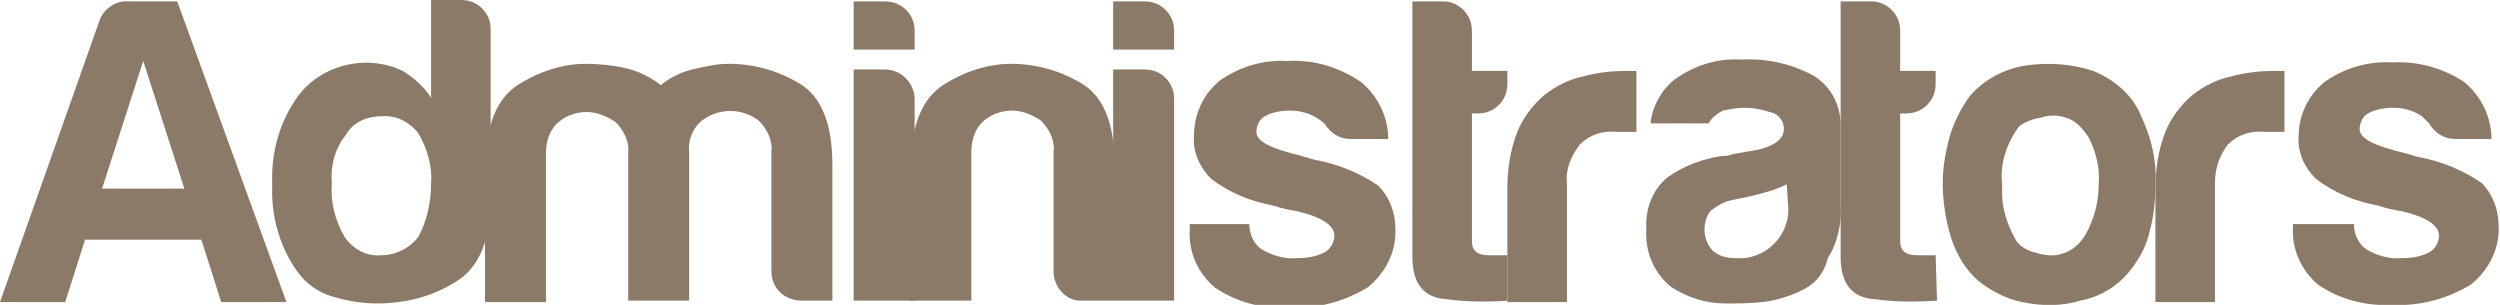
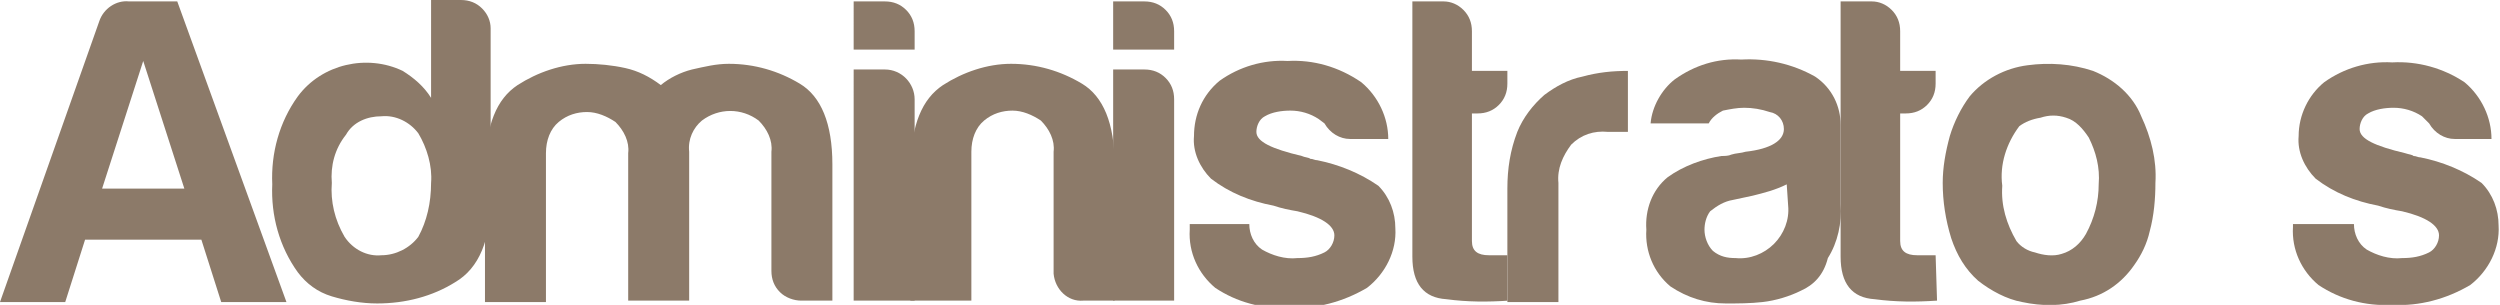
<svg xmlns="http://www.w3.org/2000/svg" version="1.1" id="Layer_1" x="0px" y="0px" viewBox="0 0 176.3 21.5" style="enable-background:new 0 0 176.3 21.5;" xml:space="preserve">
  <style type="text/css">
	.st0{fill:#8C7A69;}
</style>
  <title>Asset 1</title>
  <g>
    <g id="Layer_1-2">
      <path class="st0" d="M9.1,0.1h3.4l7.7,21.2h-4.6l-1.4-4.4H6l-1.4,4.4H0L7,1.5C7.3,0.6,8.2,0,9.1,0.1z M10.1,4.3l-2.9,9H13    L10.1,4.3z" />
      <path class="st0" d="M30.4,0h2.1c0.6,0,1.1,0.2,1.5,0.6c0.4,0.4,0.6,0.9,0.6,1.4v12c0,2.9-0.8,4.9-2.5,5.9c-1.6,1-3.5,1.5-5.5,1.5    c-1.1,0-2.2-0.2-3.2-0.5c-1-0.3-1.8-0.9-2.4-1.7c-1.3-1.8-1.9-4-1.8-6.2c-0.1-2.2,0.5-4.4,1.8-6.2c1.7-2.3,4.9-3,7.4-1.8    c0.8,0.5,1.5,1.1,2,1.9L30.4,0z M23.4,12.9c-0.1,1.3,0.2,2.6,0.9,3.8c0.6,0.9,1.6,1.4,2.6,1.3c1,0,2-0.5,2.6-1.3    c0.6-1.1,0.9-2.4,0.9-3.8c0.1-1.2-0.3-2.5-0.9-3.5c-0.6-0.8-1.6-1.3-2.6-1.2c-1,0-2,0.4-2.5,1.3C23.6,10.5,23.3,11.7,23.4,12.9    L23.4,12.9z" />
      <path class="st0" d="M48.6,21.2h-4.3V10.8c0.1-0.8-0.3-1.6-0.9-2.2c-0.6-0.4-1.3-0.7-2-0.7c-0.7,0-1.4,0.2-2,0.7    c-0.6,0.5-0.9,1.3-0.9,2.2v10.5h-4.3v-9.6C34.3,8.8,35,7,36.5,6c1.4-0.9,3.1-1.5,4.8-1.5c0.9,0,1.9,0.1,2.8,0.3    C45,5,45.8,5.4,46.6,6c0.6-0.5,1.4-0.9,2.2-1.1c0.9-0.2,1.7-0.4,2.6-0.4c1.8,0,3.5,0.5,5,1.4c1.5,0.9,2.3,2.8,2.3,5.7v9.6h-2.2    c-0.5,0-1.1-0.2-1.5-0.6c-0.4-0.4-0.6-0.9-0.6-1.5v-8.4c0.1-0.8-0.3-1.6-0.9-2.2c-1.2-0.9-2.8-0.9-4,0c-0.6,0.5-1,1.3-0.9,2.2    L48.6,21.2L48.6,21.2z" />
      <path class="st0" d="M60.2,0.1h2.2c0.6,0,1.1,0.2,1.5,0.6c0.4,0.4,0.6,0.9,0.6,1.5v1.3h-4.3V0.1z M60.2,4.9h2.2    c1.2,0,2.1,1,2.1,2.1v14.2h-4.3V4.9z" />
      <path class="st0" d="M78.6,21.2h-2.2c-1.1,0.1-2-0.8-2.1-1.9c0-0.1,0-0.1,0-0.2v-8.4c0.1-0.8-0.3-1.6-0.9-2.2    c-0.6-0.4-1.3-0.7-2-0.7c-0.7,0-1.4,0.2-2,0.7c-0.6,0.5-0.9,1.3-0.9,2.2v10.5h-4.3v-9.6C64.3,8.8,65,7,66.5,6    c1.4-0.9,3.1-1.5,4.8-1.5c1.8,0,3.5,0.5,5,1.4c1.5,0.9,2.3,2.8,2.3,5.7L78.6,21.2z" />
      <path class="st0" d="M78.5,0.1h2.2c0.6,0,1.1,0.2,1.5,0.6c0.4,0.4,0.6,0.9,0.6,1.5v1.3h-4.3V0.1z M78.5,4.9h2.2    c0.6,0,1.1,0.2,1.5,0.6c0.4,0.4,0.6,0.9,0.6,1.5v14.2h-4.3L78.5,4.9z" />
      <path class="st0" d="M83.9,15.8h4.2c0,0.7,0.3,1.4,0.9,1.8c0.7,0.4,1.6,0.7,2.5,0.6c0.7,0,1.3-0.1,1.9-0.4    c0.4-0.2,0.7-0.7,0.7-1.2c0-0.7-0.9-1.3-2.6-1.7c-0.6-0.1-1.1-0.2-1.7-0.4c-1.6-0.3-3.1-0.9-4.4-1.9c-0.8-0.8-1.3-1.9-1.2-3    c0-1.5,0.6-2.9,1.8-3.9c1.4-1,3.1-1.5,4.8-1.4c1.8-0.1,3.6,0.4,5.2,1.5c1.2,1,1.9,2.5,1.9,4h-2.7c-0.7,0-1.4-0.4-1.8-1.1L93,8.4    c-0.6-0.4-1.3-0.6-2-0.6c-0.6,0-1.3,0.1-1.8,0.4c-0.4,0.2-0.6,0.7-0.6,1.1c0,0.7,1.1,1.2,3.2,1.7c0.2,0.1,0.5,0.1,0.6,0.2    c0.2,0,0.3,0.1,0.5,0.1c1.5,0.3,3,0.9,4.3,1.8c0.8,0.8,1.2,1.9,1.2,3c0.1,1.6-0.7,3.2-2,4.2c-1.7,1-3.6,1.5-5.5,1.4    c-1.9,0.1-3.7-0.4-5.2-1.4c-1.2-1-1.9-2.5-1.8-4.1V15.8z" />
      <path class="st0" d="M106.4,21.2c-1.5,0.1-2.9,0.1-4.4-0.1c-1.6-0.1-2.4-1.1-2.4-3V0.1h2.2c0.5,0,1,0.2,1.4,0.6    c0.4,0.4,0.6,0.9,0.6,1.5v2.8h2.5v0.9c0,0.6-0.2,1.1-0.6,1.5c-0.4,0.4-0.9,0.6-1.5,0.6h-0.4V17c0,0.7,0.4,1,1.2,1h1.3V21.2z" />
-       <path class="st0" d="M106.3,21.2v-7.9c0-1.4,0.2-2.7,0.7-4c0.4-1,1.1-1.9,1.9-2.6c0.8-0.6,1.7-1.1,2.7-1.3    c1.1-0.3,2.1-0.4,3.2-0.4h0.6v4.3h-1.4c-1-0.1-1.9,0.2-2.6,0.9c-0.6,0.8-1,1.7-0.9,2.7v8.4H106.3z" />
+       <path class="st0" d="M106.3,21.2v-7.9c0-1.4,0.2-2.7,0.7-4c0.4-1,1.1-1.9,1.9-2.6c0.8-0.6,1.7-1.1,2.7-1.3    c1.1-0.3,2.1-0.4,3.2-0.4v4.3h-1.4c-1-0.1-1.9,0.2-2.6,0.9c-0.6,0.8-1,1.7-0.9,2.7v8.4H106.3z" />
      <path class="st0" d="M127,20.5c-0.8,0.4-1.8,0.7-2.7,0.8c-0.9,0.1-1.7,0.1-2.6,0.1c-1.4,0-2.7-0.4-3.9-1.2c-1.2-1-1.8-2.5-1.7-4    c-0.1-1.4,0.4-2.8,1.5-3.7c1.1-0.8,2.5-1.3,3.8-1.5c0.2,0,0.5,0,0.7-0.1c0.3-0.1,0.7-0.1,1-0.2c1.8-0.2,2.7-0.8,2.7-1.6    c0-0.6-0.4-1.1-1-1.2c-0.6-0.2-1.2-0.3-1.8-0.3c-0.5,0-1,0.1-1.5,0.2c-0.4,0.2-0.8,0.5-1,0.9h-4.1c0.1-1.2,0.8-2.4,1.7-3.1    c1.4-1,3-1.5,4.7-1.4c1.8-0.1,3.6,0.3,5.2,1.2c1.2,0.8,1.8,2.1,1.8,3.4v5.6c0.1,1.3-0.2,2.7-0.9,3.8    C128.6,19.4,127.9,20.1,127,20.5z M126,13c-0.8,0.4-1.6,0.6-2.4,0.8l-1.4,0.3c-0.6,0.1-1.1,0.4-1.6,0.8c-0.3,0.4-0.4,0.9-0.4,1.3    c0,0.5,0.2,1.1,0.6,1.5c0.5,0.4,1,0.5,1.6,0.5c1,0.1,2-0.3,2.7-1c0.7-0.7,1.1-1.7,1-2.7L126,13z" />
      <path class="st0" d="M136.6,21.2c-1.5,0.1-2.9,0.1-4.4-0.1c-1.6-0.1-2.4-1.1-2.4-3V0.1h2.2c0.5,0,1,0.2,1.4,0.6    c0.4,0.4,0.6,0.9,0.6,1.5v2.8h2.5v0.9c0,0.6-0.2,1.1-0.6,1.5c-0.4,0.4-0.9,0.6-1.5,0.6h-0.4V17c0,0.7,0.4,1,1.2,1h1.3L136.6,21.2z    " />
      <path class="st0" d="M139.5,19.8c-0.9-0.8-1.5-1.8-1.9-3c-0.4-1.3-0.6-2.6-0.6-3.9c0-1.1,0.2-2.2,0.5-3.3c0.3-1,0.8-2,1.4-2.8    c1-1.2,2.5-2,4.1-2.2c1.5-0.2,3.1-0.1,4.6,0.4c1.5,0.6,2.8,1.7,3.4,3.2c0.7,1.5,1.1,3.1,1,4.7c0,1.1-0.1,2.3-0.4,3.4    c-0.2,0.9-0.6,1.7-1.1,2.4c-0.9,1.3-2.2,2.2-3.8,2.5c-1.3,0.4-2.7,0.4-4.1,0.1C141.5,21.1,140.4,20.5,139.5,19.8z M142.4,8.9    c-0.9,1.2-1.4,2.7-1.2,4.2c-0.1,1.4,0.3,2.7,1,3.9c0.3,0.4,0.8,0.7,1.3,0.8c0.6,0.2,1.3,0.3,1.9,0.1c0.7-0.2,1.3-0.7,1.7-1.4    c0.6-1.1,0.9-2.3,0.9-3.5c0.1-1.2-0.2-2.3-0.7-3.3c-0.4-0.6-0.9-1.2-1.6-1.4c-0.6-0.2-1.2-0.2-1.8,0    C143.3,8.4,142.8,8.6,142.4,8.9z" />
-       <path class="st0" d="M152,21.2v-7.9c0-1.4,0.2-2.7,0.7-4c0.4-1,1.1-1.9,1.9-2.6c0.8-0.6,1.7-1.1,2.7-1.3c1.1-0.3,2.1-0.4,3.2-0.4    h0.6v4.3h-1.4c-1-0.1-1.9,0.2-2.6,0.9c-0.6,0.8-0.9,1.7-0.9,2.7v8.4H152z" />
      <path class="st0" d="M161.8,15.8h4.2c0,0.7,0.3,1.4,0.9,1.8c0.7,0.4,1.6,0.7,2.5,0.6c0.7,0,1.3-0.1,1.9-0.4    c0.4-0.2,0.7-0.7,0.7-1.2c0-0.7-0.9-1.3-2.6-1.7c-0.6-0.1-1.1-0.2-1.7-0.4c-1.6-0.3-3.1-0.9-4.4-1.9c-0.8-0.8-1.3-1.9-1.2-3    c0-1.5,0.7-2.9,1.8-3.8c1.4-1,3.1-1.5,4.8-1.4c1.8-0.1,3.6,0.4,5.1,1.4c1.2,1,1.9,2.5,1.9,4h-2.6c-0.7,0-1.4-0.4-1.8-1.1l-0.5-0.5    c-0.6-0.4-1.3-0.6-2-0.6c-0.6,0-1.3,0.1-1.8,0.4c-0.4,0.2-0.6,0.7-0.6,1.1c0,0.7,1.1,1.2,3.2,1.7c0.3,0.1,0.5,0.1,0.6,0.2    c0.2,0,0.3,0.1,0.5,0.1c1.5,0.3,3,0.9,4.3,1.8c0.8,0.8,1.2,1.9,1.2,3c0.1,1.6-0.7,3.2-2,4.2c-1.7,1-3.6,1.5-5.5,1.4    c-1.9,0.1-3.7-0.4-5.2-1.4c-1.2-1-1.9-2.5-1.8-4.1V15.8z" />
    </g>
  </g>
</svg>